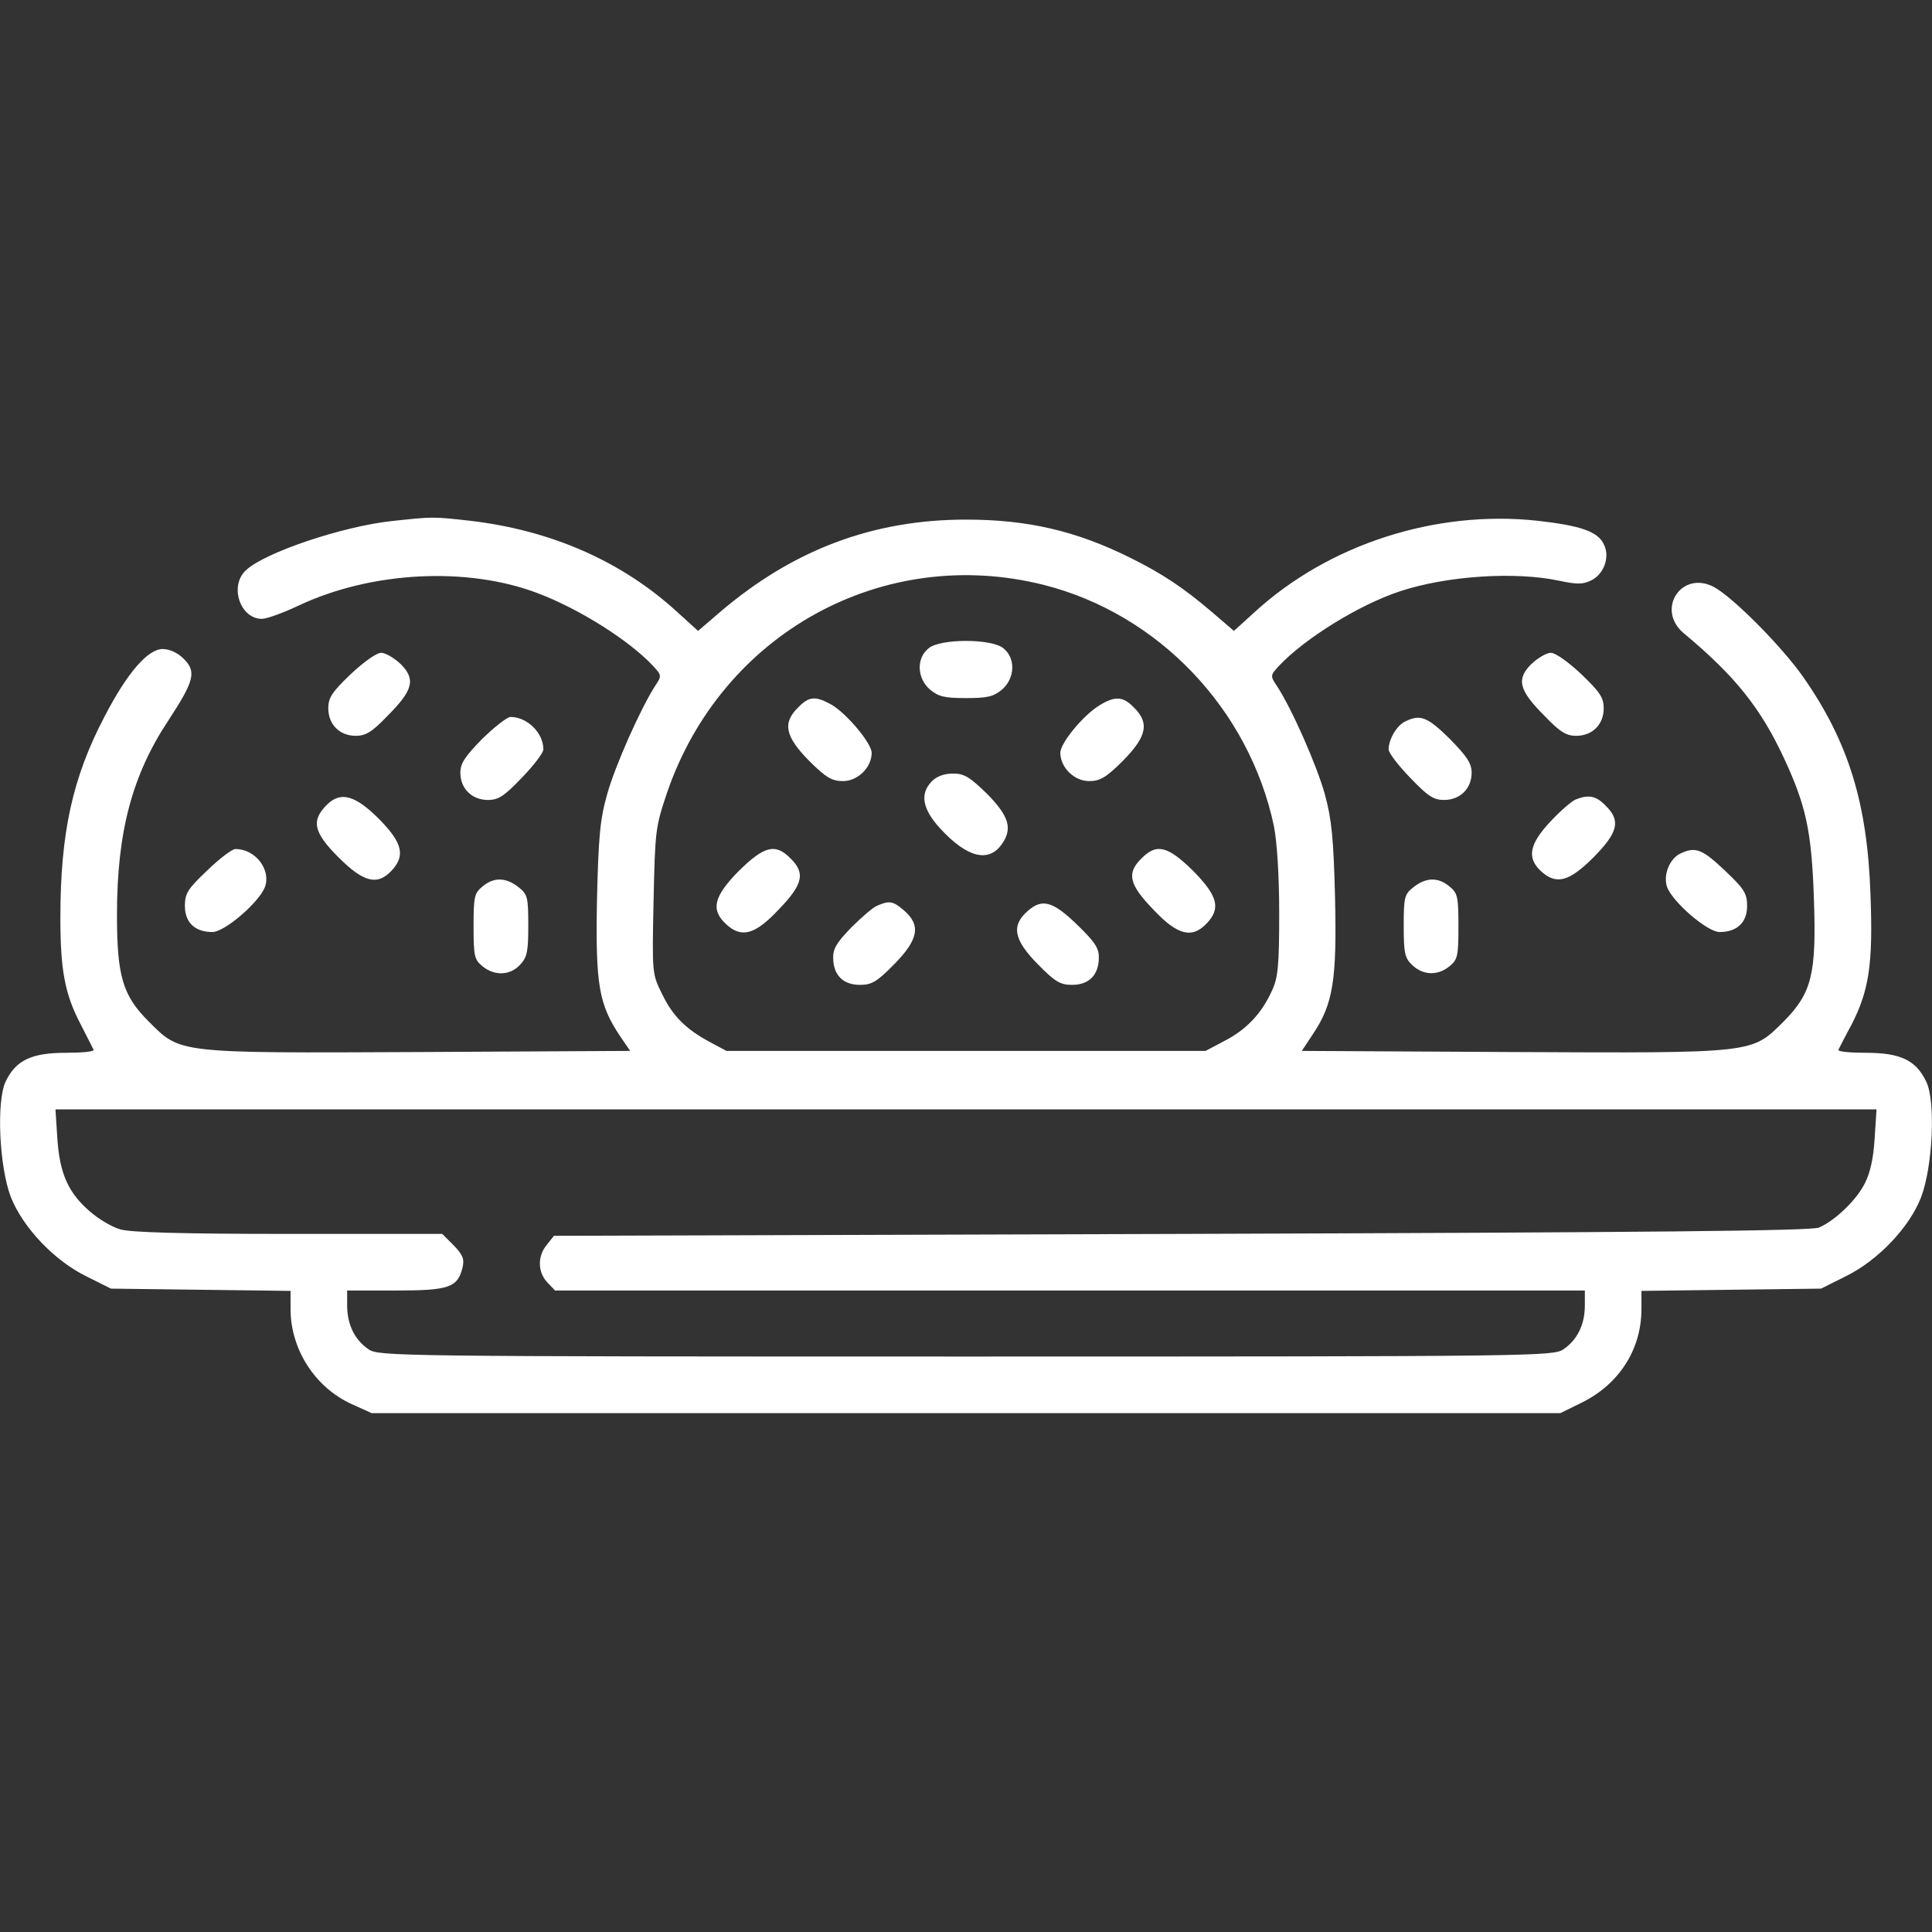
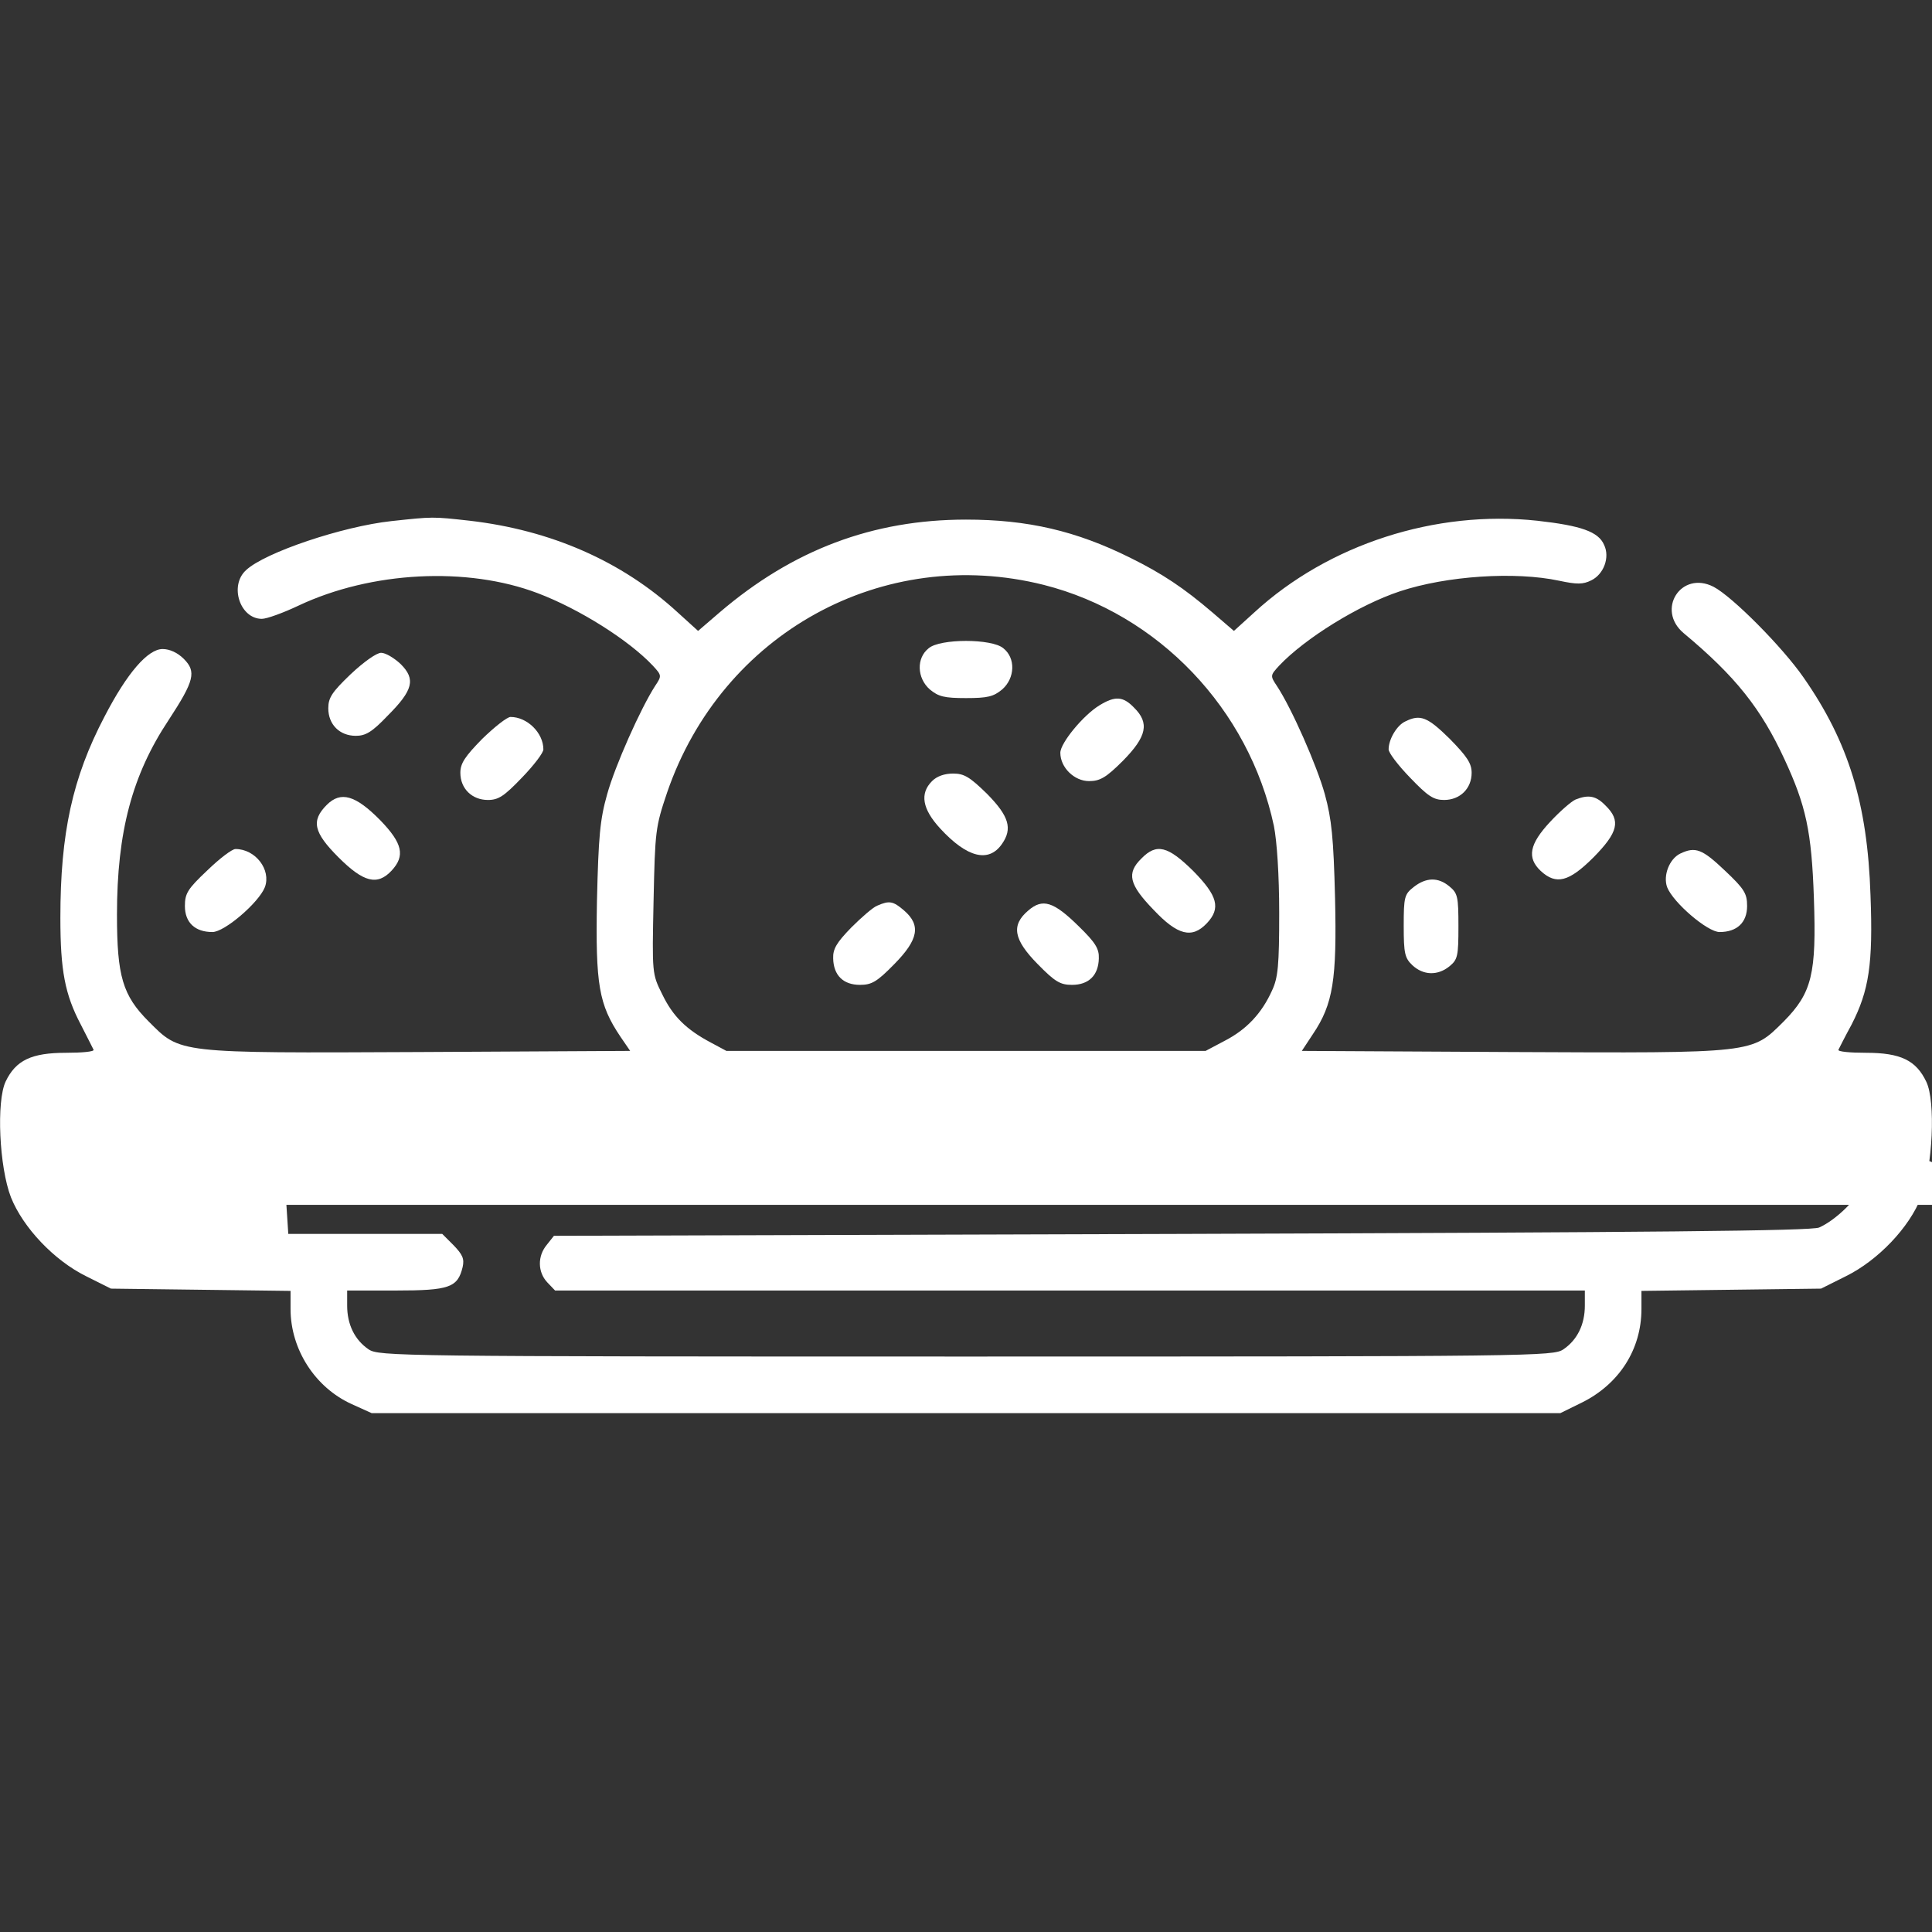
<svg xmlns="http://www.w3.org/2000/svg" version="1.0" width="200pt" height="200pt" viewBox="0 0 512 512" preserveAspectRatio="xMidYMid meet">
  <rect x="0" y="0" width="512" height="512" fill="#333333" stroke="none" />
  <g transform="translate(0,512) scale(0.1,-0.1)" fill="#ffffff" stroke="none">
-     <path d="M1037 3739 c-129 -14 -335 -83 -385 -130 -45 -41 -16 -129 42 -129 13 0 57 16 97 35 193 91 447 104 634 33 111 -42 242 -125 305 -192 24 -26 24 -27 6 -54 -38 -59 -106 -211 -127 -287 -19 -67 -23 -112 -27 -283 -4 -222 5 -274 62 -359 l26 -38 -557 -3 c-648 -3 -634 -4 -719 81 -69 69 -84 120 -84 283 0 219 40 370 137 516 68 104 74 128 40 162 -16 16 -37 26 -56 26 -39 0 -94 -63 -154 -179 -85 -162 -117 -309 -117 -533 0 -140 12 -203 54 -283 17 -33 32 -63 34 -67 2 -5 -31 -8 -73 -8 -92 0 -133 -20 -160 -76 -25 -53 -17 -227 14 -307 32 -80 114 -167 199 -209 l66 -33 238 -3 238 -3 0 -48 c0 -107 65 -208 162 -252 l53 -24 1575 0 1575 0 57 28 c99 49 158 141 158 248 l0 48 238 3 238 3 66 33 c85 42 168 129 199 209 31 81 39 254 14 306 -27 57 -68 77 -160 77 -42 0 -75 3 -73 8 2 4 17 34 35 67 46 90 57 160 50 343 -8 242 -58 405 -177 576 -56 81 -189 215 -239 241 -86 44 -153 -61 -79 -123 138 -115 205 -200 267 -334 57 -123 72 -191 78 -368 7 -201 -5 -251 -80 -327 -86 -85 -72 -84 -720 -81 l-557 3 29 44 c54 80 64 144 59 362 -4 159 -9 208 -27 274 -21 76 -88 228 -127 287 -18 27 -18 28 6 54 68 72 211 161 320 197 124 41 305 53 422 28 47 -10 63 -10 85 1 33 16 50 61 34 94 -15 35 -61 51 -177 64 -269 29 -553 -62 -750 -243 l-54 -49 -57 49 c-76 65 -133 103 -218 145 -143 71 -271 101 -435 101 -247 0 -459 -80 -653 -246 l-57 -49 -54 49 c-148 136 -336 218 -551 243 -99 11 -97 11 -208 -1z m1729 -169 c304 -77 544 -329 610 -639 8 -41 14 -128 14 -231 0 -138 -3 -171 -19 -205 -27 -60 -67 -103 -125 -133 l-51 -27 -635 0 -635 0 -41 22 c-66 35 -101 70 -129 128 -27 54 -27 55 -23 247 4 187 5 196 36 288 145 422 572 657 998 550z m2202 -1467 c-3 -52 -12 -92 -26 -119 -22 -44 -78 -98 -121 -117 -19 -9 -440 -13 -1689 -17 l-1664 -5 -19 -24 c-25 -30 -24 -72 1 -99 l21 -22 1364 0 1365 0 0 -40 c0 -50 -20 -91 -57 -116 -27 -18 -72 -19 -1583 -19 -1511 0 -1556 1 -1583 19 -37 25 -57 66 -57 116 l0 40 129 0 c142 0 164 8 177 62 5 22 0 33 -24 58 l-30 30 -408 0 c-280 0 -419 4 -445 12 -22 6 -57 27 -79 46 -59 50 -82 102 -88 195 l-5 77 2413 0 2413 0 -5 -77z" />
+     <path d="M1037 3739 c-129 -14 -335 -83 -385 -130 -45 -41 -16 -129 42 -129 13 0 57 16 97 35 193 91 447 104 634 33 111 -42 242 -125 305 -192 24 -26 24 -27 6 -54 -38 -59 -106 -211 -127 -287 -19 -67 -23 -112 -27 -283 -4 -222 5 -274 62 -359 l26 -38 -557 -3 c-648 -3 -634 -4 -719 81 -69 69 -84 120 -84 283 0 219 40 370 137 516 68 104 74 128 40 162 -16 16 -37 26 -56 26 -39 0 -94 -63 -154 -179 -85 -162 -117 -309 -117 -533 0 -140 12 -203 54 -283 17 -33 32 -63 34 -67 2 -5 -31 -8 -73 -8 -92 0 -133 -20 -160 -76 -25 -53 -17 -227 14 -307 32 -80 114 -167 199 -209 l66 -33 238 -3 238 -3 0 -48 c0 -107 65 -208 162 -252 l53 -24 1575 0 1575 0 57 28 c99 49 158 141 158 248 l0 48 238 3 238 3 66 33 c85 42 168 129 199 209 31 81 39 254 14 306 -27 57 -68 77 -160 77 -42 0 -75 3 -73 8 2 4 17 34 35 67 46 90 57 160 50 343 -8 242 -58 405 -177 576 -56 81 -189 215 -239 241 -86 44 -153 -61 -79 -123 138 -115 205 -200 267 -334 57 -123 72 -191 78 -368 7 -201 -5 -251 -80 -327 -86 -85 -72 -84 -720 -81 l-557 3 29 44 c54 80 64 144 59 362 -4 159 -9 208 -27 274 -21 76 -88 228 -127 287 -18 27 -18 28 6 54 68 72 211 161 320 197 124 41 305 53 422 28 47 -10 63 -10 85 1 33 16 50 61 34 94 -15 35 -61 51 -177 64 -269 29 -553 -62 -750 -243 l-54 -49 -57 49 c-76 65 -133 103 -218 145 -143 71 -271 101 -435 101 -247 0 -459 -80 -653 -246 l-57 -49 -54 49 c-148 136 -336 218 -551 243 -99 11 -97 11 -208 -1z m1729 -169 c304 -77 544 -329 610 -639 8 -41 14 -128 14 -231 0 -138 -3 -171 -19 -205 -27 -60 -67 -103 -125 -133 l-51 -27 -635 0 -635 0 -41 22 c-66 35 -101 70 -129 128 -27 54 -27 55 -23 247 4 187 5 196 36 288 145 422 572 657 998 550z m2202 -1467 c-3 -52 -12 -92 -26 -119 -22 -44 -78 -98 -121 -117 -19 -9 -440 -13 -1689 -17 l-1664 -5 -19 -24 c-25 -30 -24 -72 1 -99 l21 -22 1364 0 1365 0 0 -40 c0 -50 -20 -91 -57 -116 -27 -18 -72 -19 -1583 -19 -1511 0 -1556 1 -1583 19 -37 25 -57 66 -57 116 l0 40 129 0 c142 0 164 8 177 62 5 22 0 33 -24 58 l-30 30 -408 0 l-5 77 2413 0 2413 0 -5 -77z" />
    <path d="M2461 3402 c-33 -26 -31 -79 3 -109 23 -19 38 -23 96 -23 58 0 73 4 96 23 34 30 36 83 3 109 -30 26 -168 26 -198 0z" />
-     <path d="M2115 3245 c-42 -41 -34 -77 29 -141 45 -45 61 -54 90 -54 39 0 76 36 76 75 0 26 -71 110 -111 130 -39 21 -56 19 -84 -10z" />
    <path d="M2914 3251 c-43 -26 -104 -100 -104 -126 0 -39 37 -75 76 -75 29 0 45 9 90 54 63 64 71 100 29 141 -29 30 -50 31 -91 6z" />
    <path d="M2470 3050 c-33 -33 -26 -74 22 -126 71 -77 128 -91 163 -41 29 41 19 74 -39 133 -46 45 -61 54 -90 54 -23 0 -43 -7 -56 -20z" />
-     <path d="M1958 2812 c-66 -67 -75 -102 -35 -140 41 -39 77 -30 140 37 65 67 72 97 32 136 -40 41 -70 33 -137 -33z" />
    <path d="M3025 2845 c-40 -39 -33 -69 32 -136 64 -68 102 -77 141 -36 38 40 29 73 -36 139 -67 66 -97 74 -137 33z" />
    <path d="M2325 2720 c-11 -4 -42 -31 -69 -58 -39 -40 -49 -57 -48 -82 1 -45 27 -70 71 -70 31 0 45 8 91 55 64 65 71 103 26 142 -29 25 -39 27 -71 13z" />
    <path d="M2725 2707 c-46 -39 -39 -77 25 -142 46 -47 60 -55 91 -55 44 0 70 25 71 70 1 26 -9 42 -53 85 -67 66 -96 75 -134 42z" />
    <path d="M929 3333 c-49 -47 -59 -62 -59 -90 0 -43 30 -73 73 -73 26 0 43 10 84 53 68 68 75 97 35 137 -17 16 -40 30 -52 30 -12 0 -46 -24 -81 -57z" />
-     <path d="M4058 3360 c-40 -40 -33 -69 35 -137 41 -43 58 -53 84 -53 43 0 73 30 73 73 0 28 -10 43 -59 90 -35 33 -69 57 -81 57 -12 0 -35 -14 -52 -30z" />
    <path d="M1278 3162 c-46 -47 -58 -65 -58 -90 0 -42 31 -72 73 -72 28 0 43 10 90 59 32 33 57 66 57 75 0 44 -43 86 -87 86 -9 0 -42 -26 -75 -58z" />
    <path d="M3724 3208 c-22 -10 -44 -47 -44 -74 0 -9 25 -42 57 -75 47 -49 62 -59 90 -59 42 0 73 30 73 72 0 25 -12 43 -58 90 -59 58 -78 66 -118 46z" />
    <path d="M866 2987 c-42 -42 -35 -73 31 -139 66 -66 103 -76 141 -35 36 39 29 72 -30 133 -66 67 -105 78 -142 41z" />
    <path d="M4175 3001 c-11 -5 -41 -31 -67 -59 -55 -59 -62 -95 -25 -130 41 -38 75 -29 140 36 65 66 73 97 32 137 -25 26 -45 30 -80 16z" />
    <path d="M549 2813 c-52 -49 -59 -61 -59 -94 0 -44 27 -69 73 -69 32 0 123 78 139 119 17 46 -25 101 -78 101 -9 0 -42 -25 -75 -57z" />
    <path d="M4453 2858 c-29 -14 -46 -58 -35 -89 16 -41 107 -119 139 -119 46 0 73 25 73 69 0 33 -7 45 -59 94 -60 57 -78 64 -118 45z" />
-     <path d="M1279 2771 c-22 -18 -24 -27 -24 -106 0 -79 2 -88 24 -106 32 -26 73 -24 99 4 19 20 22 35 22 104 0 76 -2 83 -26 102 -33 26 -65 27 -95 2z" />
    <path d="M3746 2769 c-24 -19 -26 -26 -26 -103 0 -73 3 -85 23 -104 29 -27 67 -28 98 -3 22 18 24 27 24 106 0 79 -2 88 -24 106 -30 25 -62 24 -95 -2z" />
  </g>
</svg>